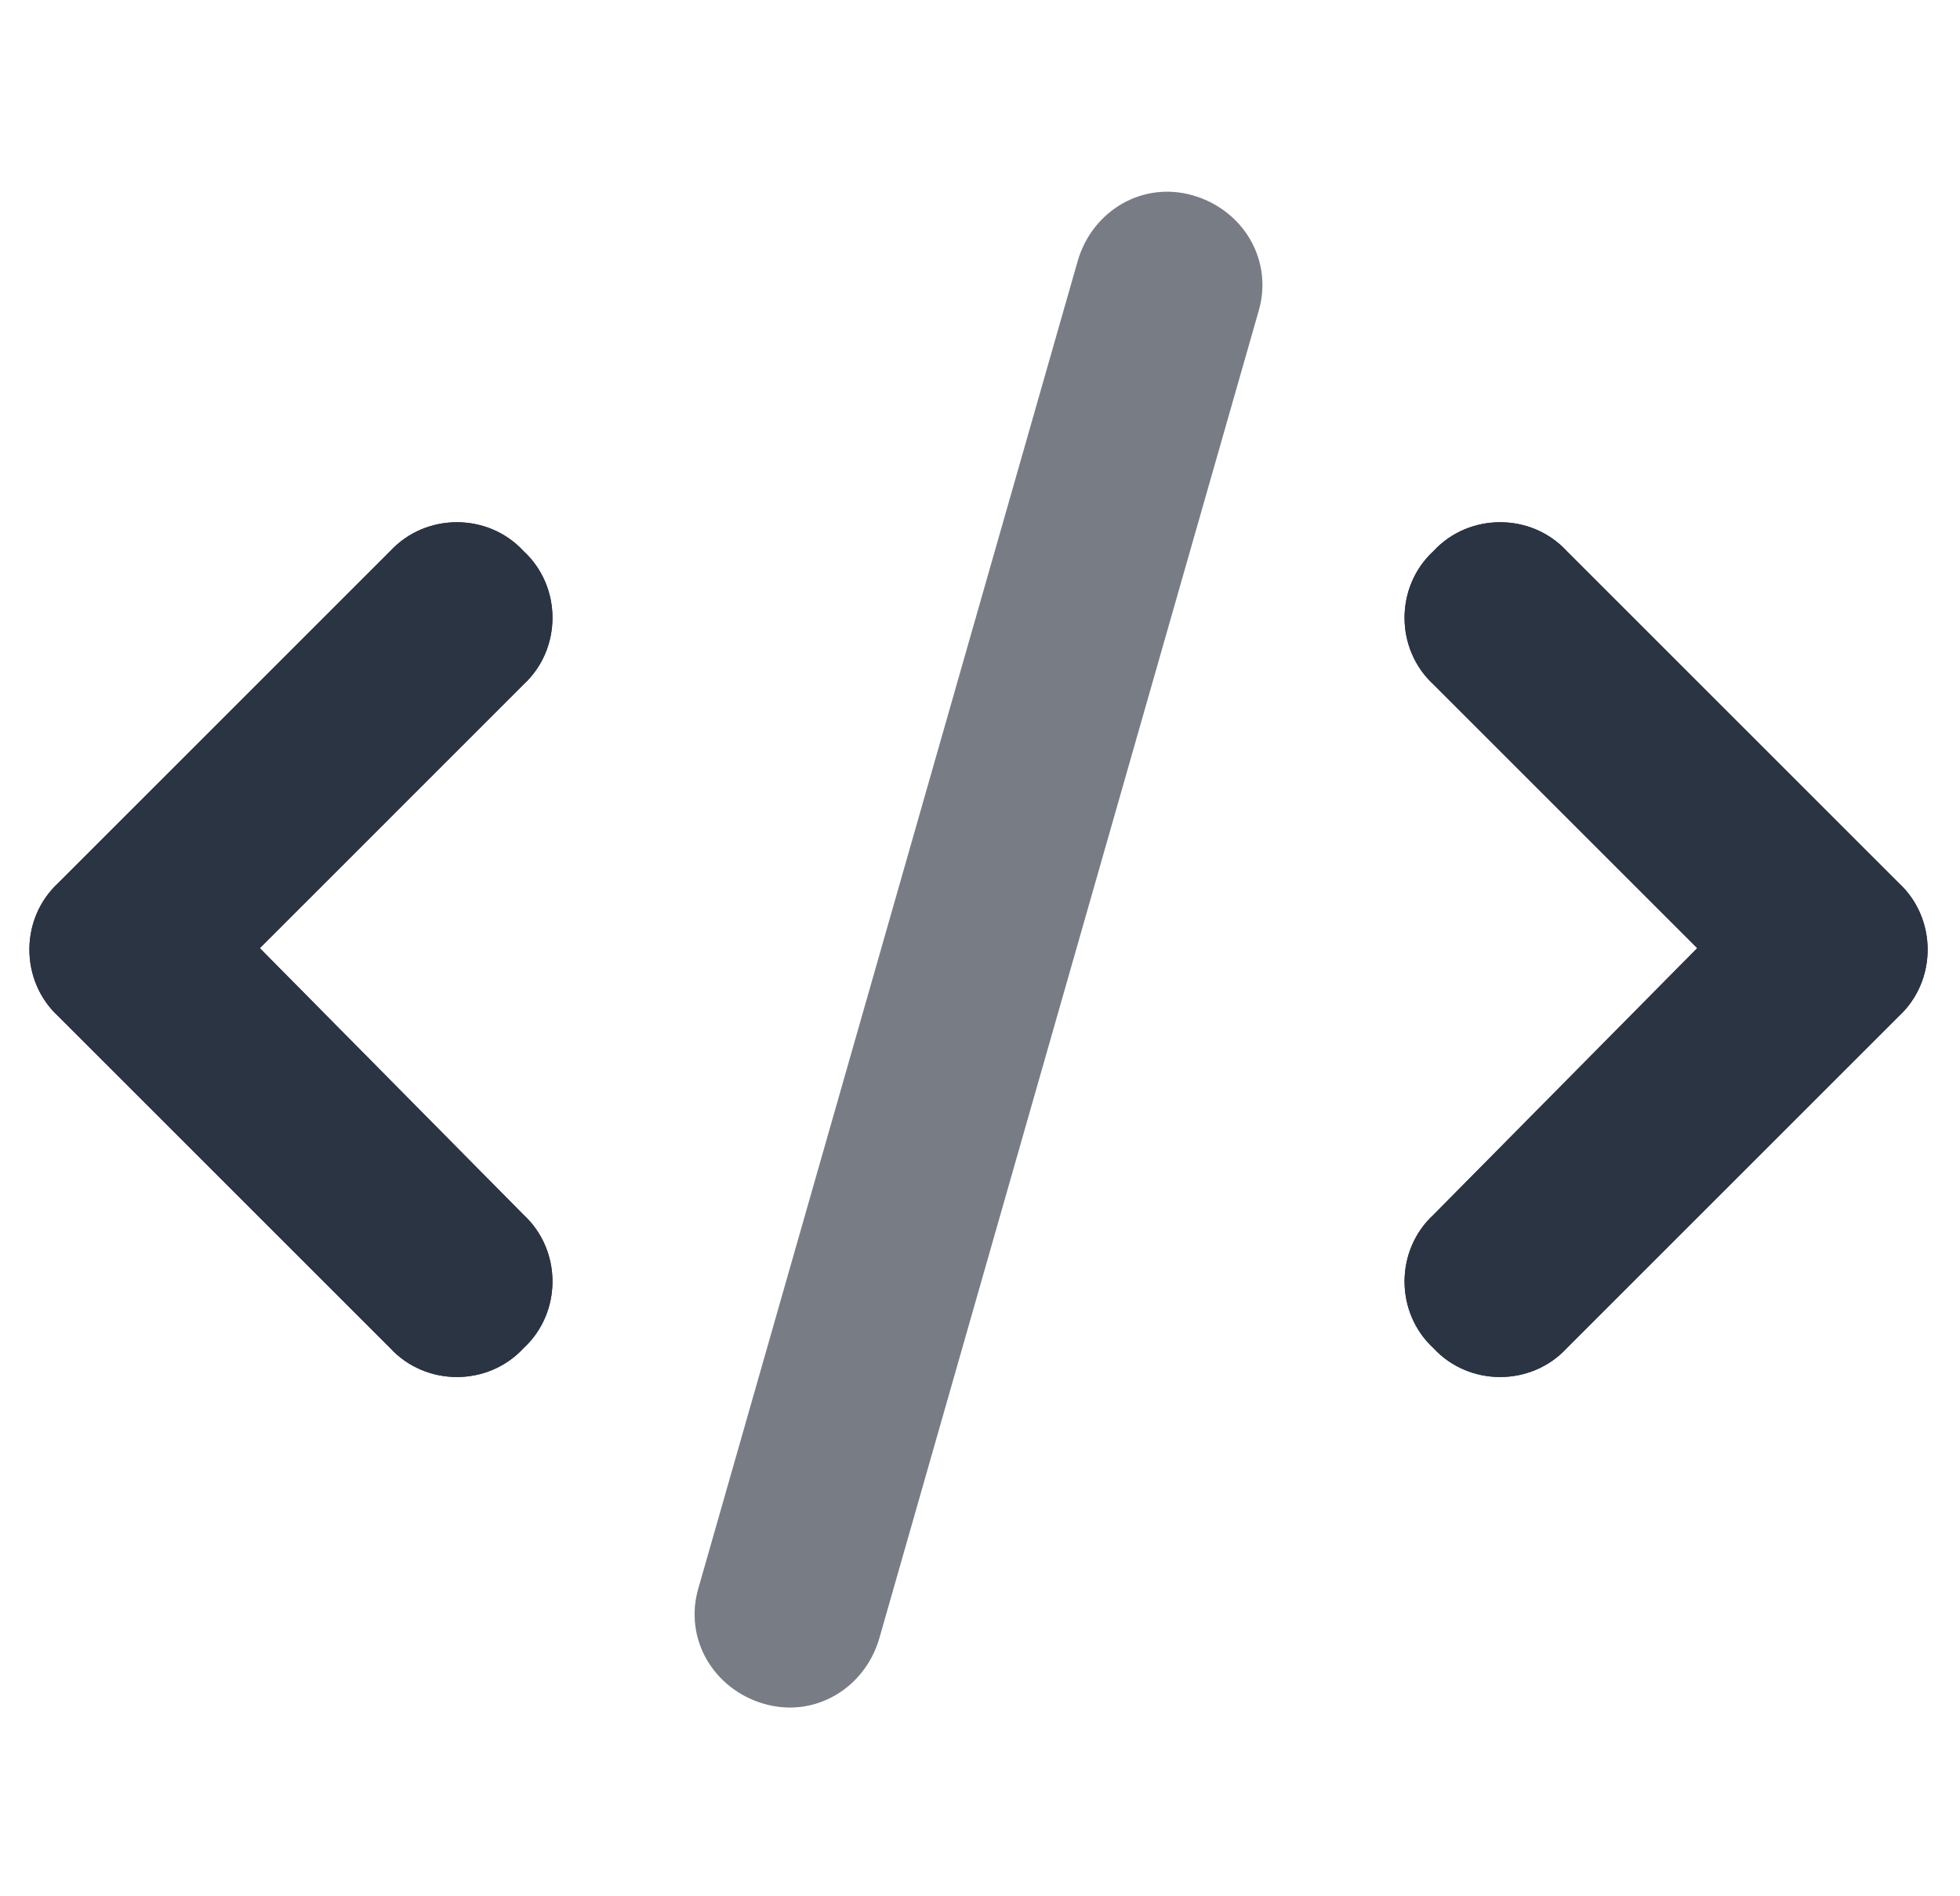
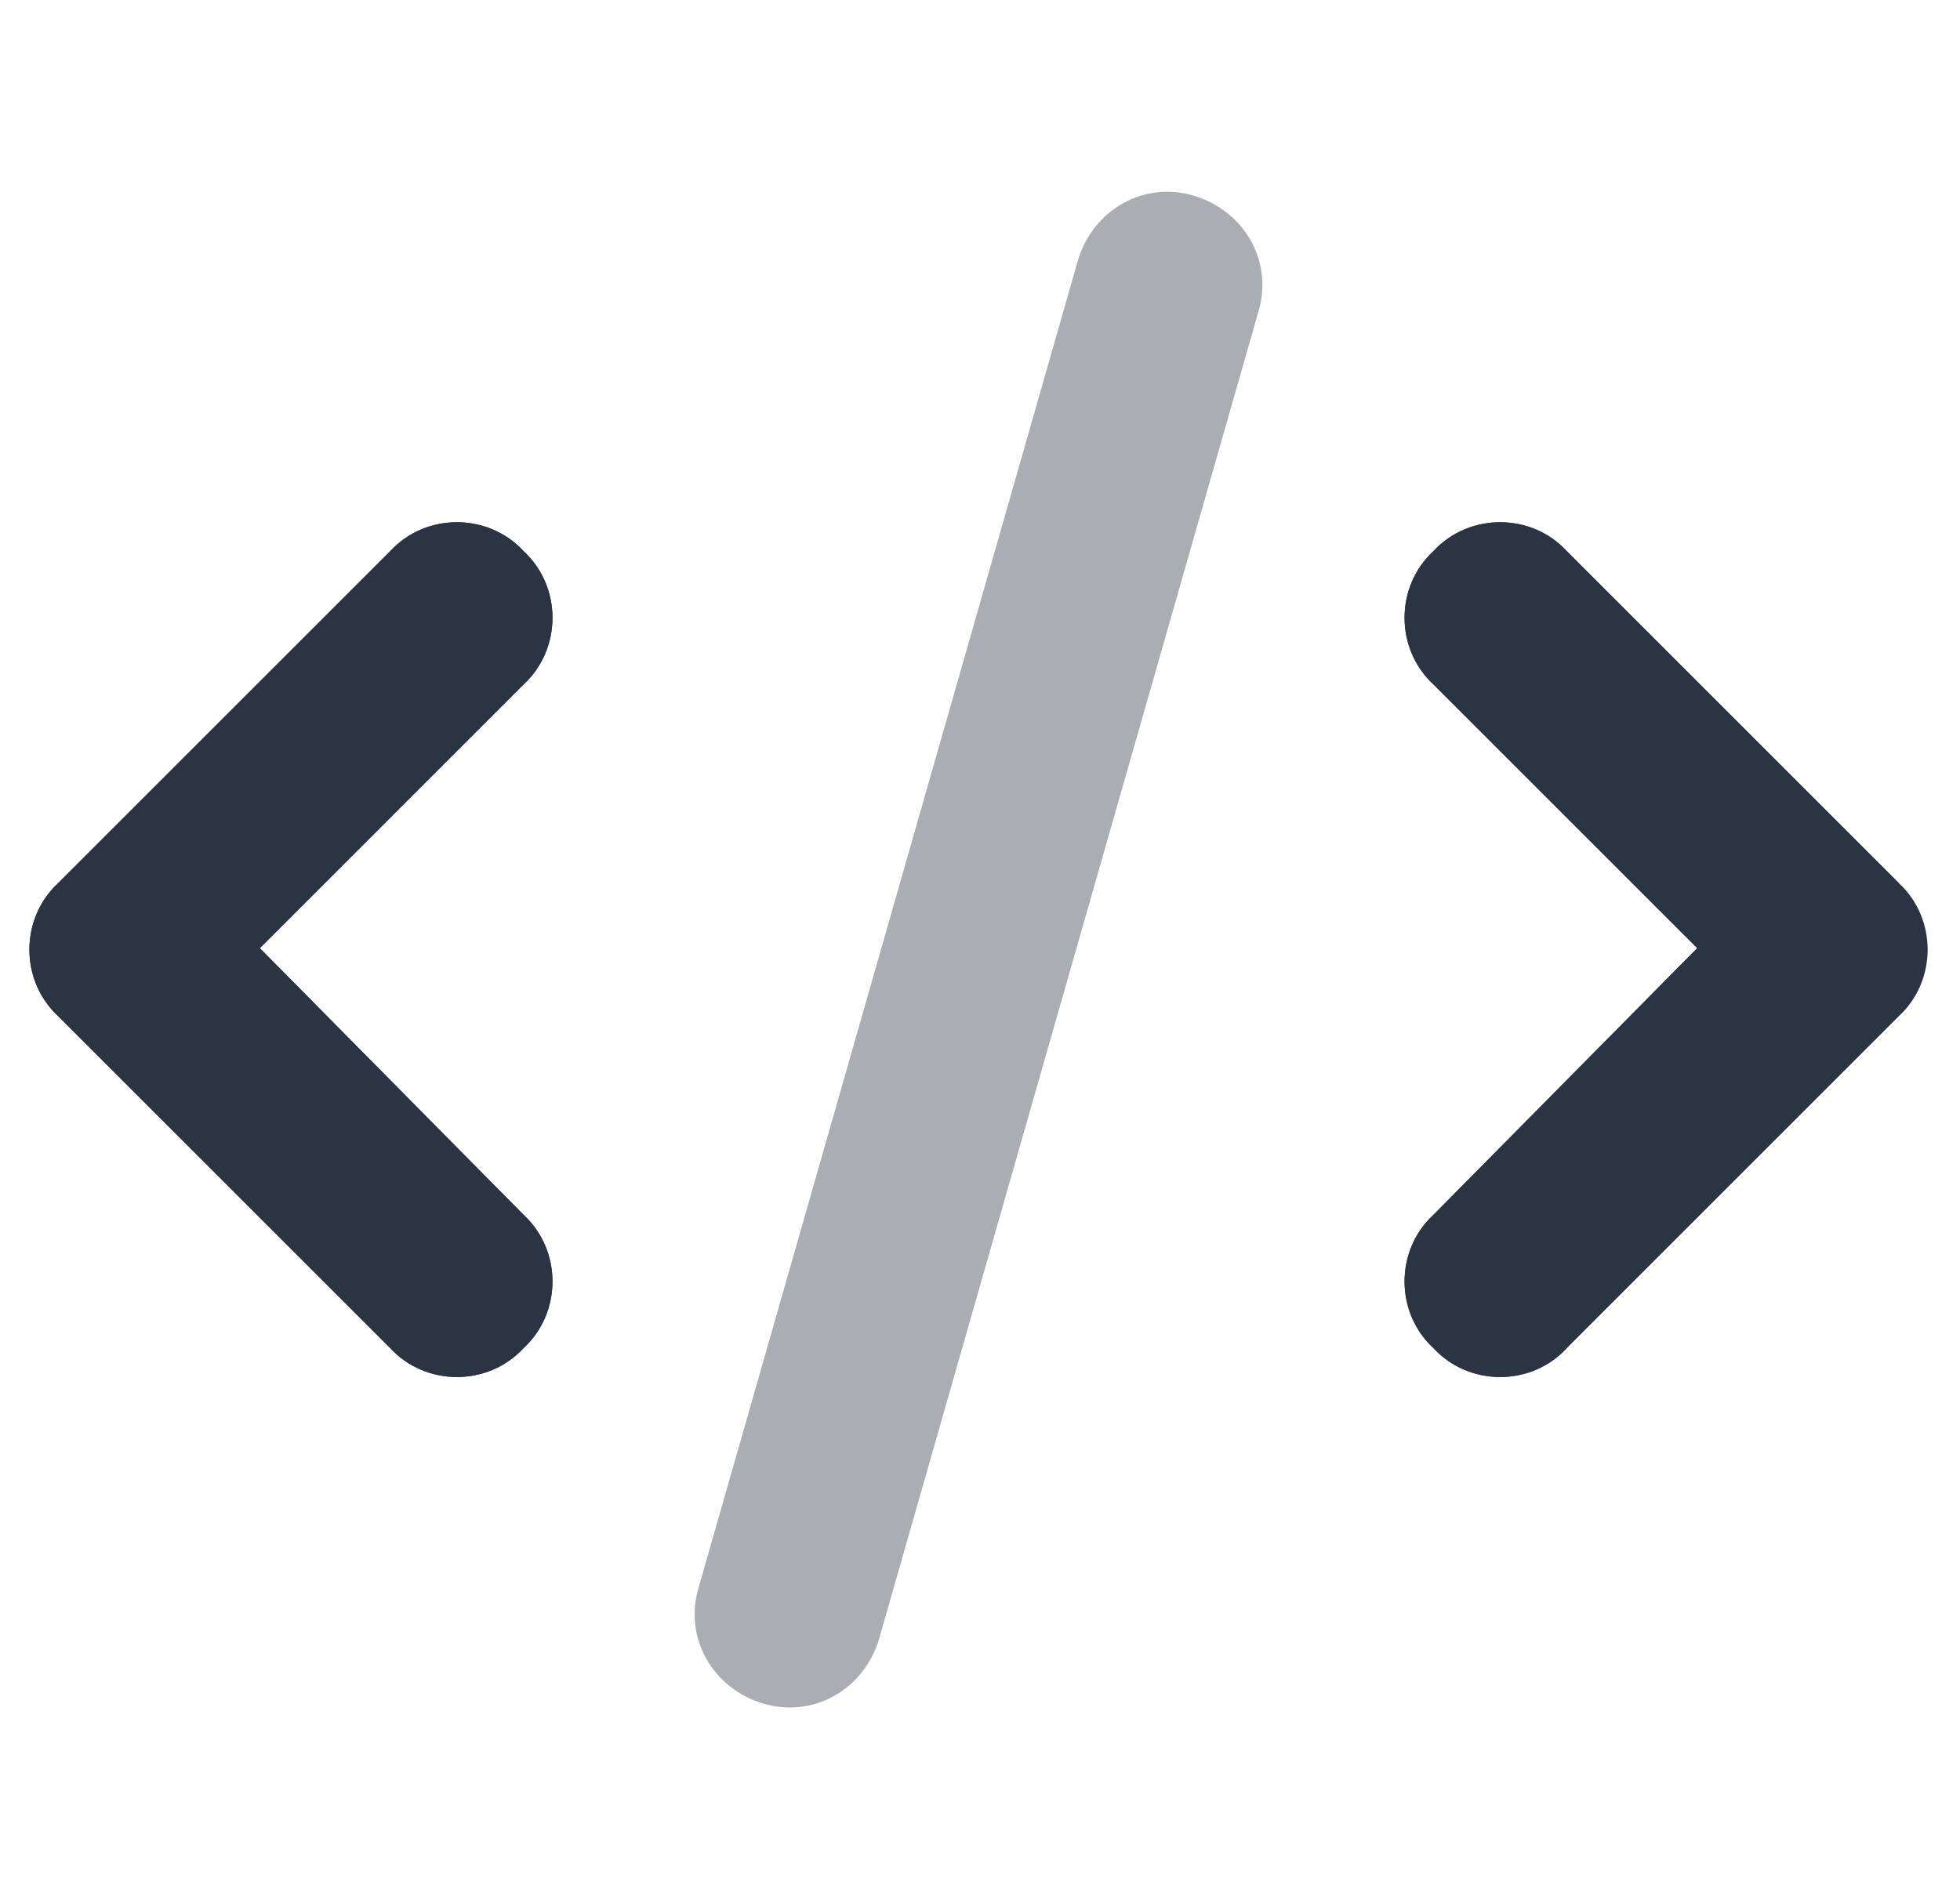
<svg xmlns="http://www.w3.org/2000/svg" width="62" height="60" viewBox="0 0 62 60" fill="none">
  <path d="M45.344 17.438C46.469 16.219 48.438 16.219 49.562 17.438L60.062 27.938C61.281 29.062 61.281 31.031 60.062 32.156L49.562 42.656C48.438 43.875 46.469 43.875 45.344 42.656C44.125 41.531 44.125 39.562 45.344 38.438L53.688 30L45.344 21.656C44.125 20.531 44.125 18.562 45.344 17.438ZM16.562 17.438C17.781 18.562 17.781 20.531 16.562 21.656L8.219 30L16.562 38.438C17.781 39.562 17.781 41.531 16.562 42.656C15.438 43.875 13.469 43.875 12.344 42.656L1.844 32.156C0.625 31.031 0.625 29.062 1.844 27.938L12.344 17.438C13.469 16.219 15.438 16.219 16.562 17.438Z" fill="#2B3443" />
  <path opacity="0.4" d="M37.75 6.188C39.344 6.656 40.281 8.25 39.812 9.844L27.812 51.844C27.344 53.438 25.75 54.375 24.156 53.906C22.562 53.438 21.625 51.844 22.094 50.25L34.094 8.25C34.562 6.656 36.156 5.719 37.75 6.188Z" fill="#2B3443" />
-   <path opacity="0.4" d="M37.75 6.188C39.344 6.656 40.281 8.25 39.812 9.844L27.812 51.844C27.344 53.438 25.75 54.375 24.156 53.906C22.562 53.438 21.625 51.844 22.094 50.25L34.094 8.25C34.562 6.656 36.156 5.719 37.75 6.188Z" fill="#2B3443" />
-   <path d="M45.344 17.438C46.469 16.219 48.438 16.219 49.562 17.438L60.062 27.938C61.281 29.062 61.281 31.031 60.062 32.156L49.562 42.656C48.438 43.875 46.469 43.875 45.344 42.656C44.125 41.531 44.125 39.562 45.344 38.438L53.688 30L45.344 21.656C44.125 20.531 44.125 18.562 45.344 17.438ZM16.562 17.438C17.781 18.562 17.781 20.531 16.562 21.656L8.219 30L16.562 38.438C17.781 39.562 17.781 41.531 16.562 42.656C15.438 43.875 13.469 43.875 12.344 42.656L1.844 32.156C0.625 31.031 0.625 29.062 1.844 27.938L12.344 17.438C13.469 16.219 15.438 16.219 16.562 17.438Z" fill="#2B3443" />
+   <path d="M45.344 17.438C46.469 16.219 48.438 16.219 49.562 17.438L60.062 27.938L49.562 42.656C48.438 43.875 46.469 43.875 45.344 42.656C44.125 41.531 44.125 39.562 45.344 38.438L53.688 30L45.344 21.656C44.125 20.531 44.125 18.562 45.344 17.438ZM16.562 17.438C17.781 18.562 17.781 20.531 16.562 21.656L8.219 30L16.562 38.438C17.781 39.562 17.781 41.531 16.562 42.656C15.438 43.875 13.469 43.875 12.344 42.656L1.844 32.156C0.625 31.031 0.625 29.062 1.844 27.938L12.344 17.438C13.469 16.219 15.438 16.219 16.562 17.438Z" fill="#2B3443" />
</svg>